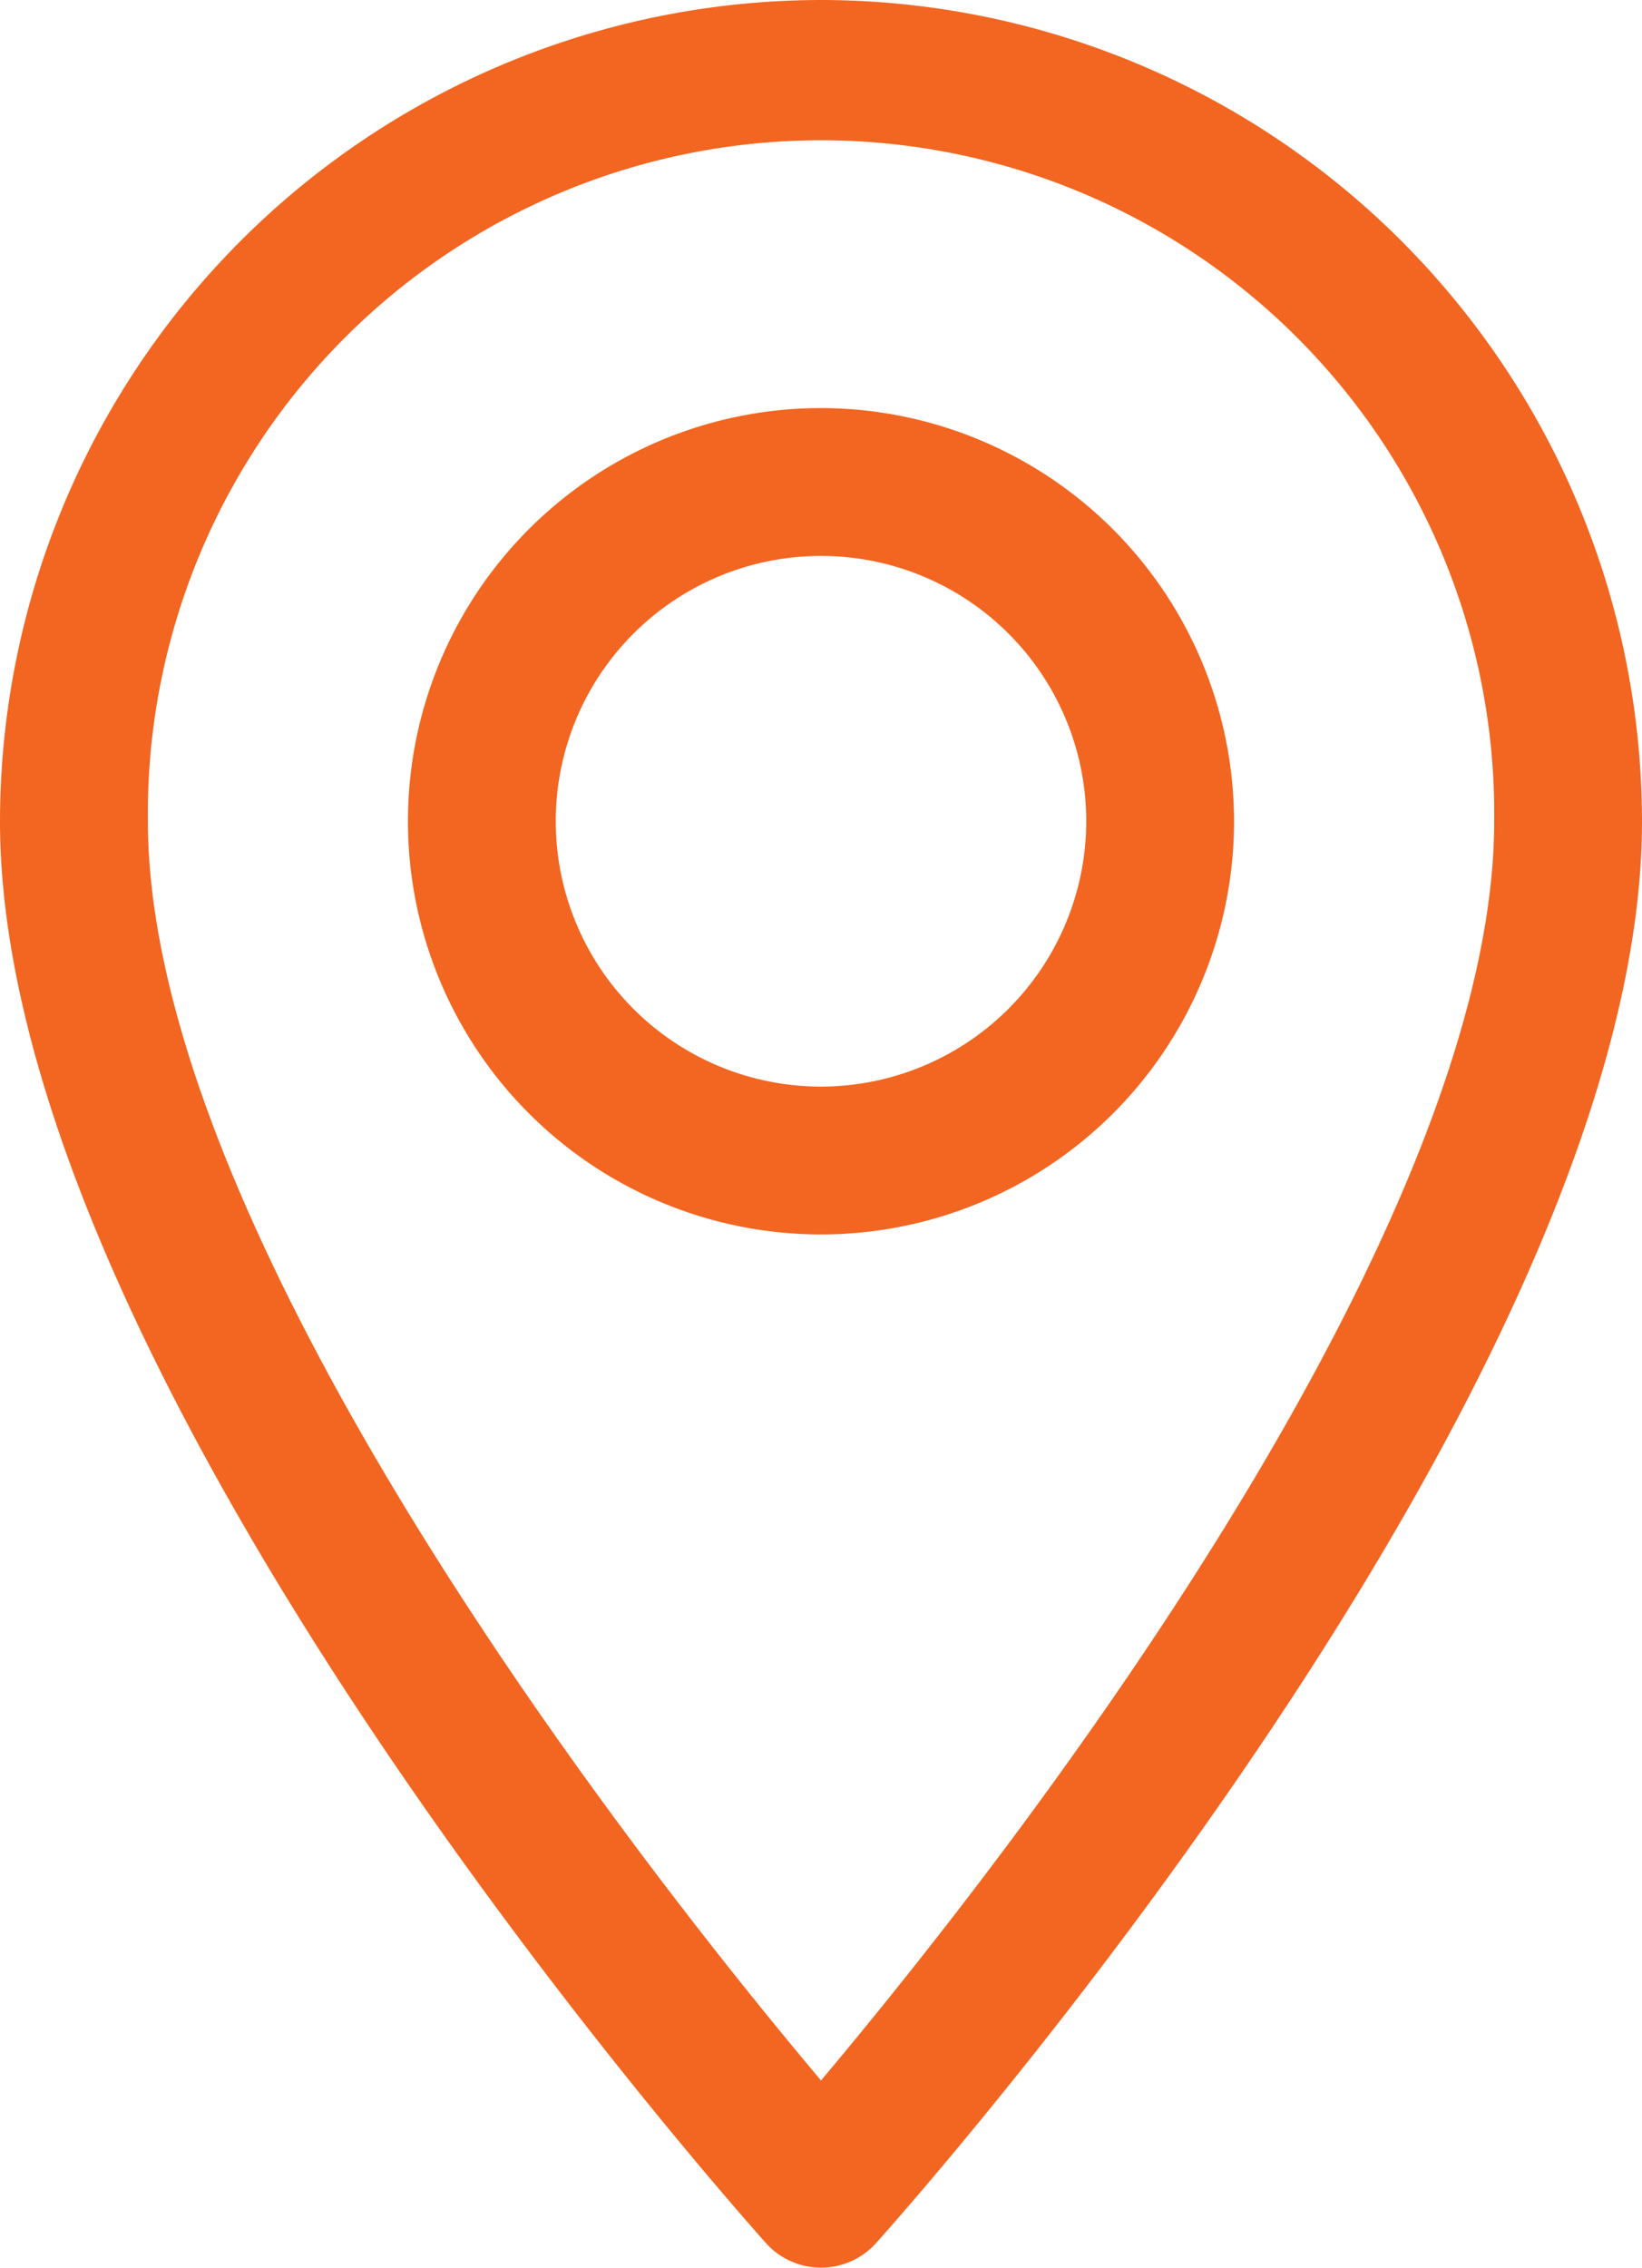
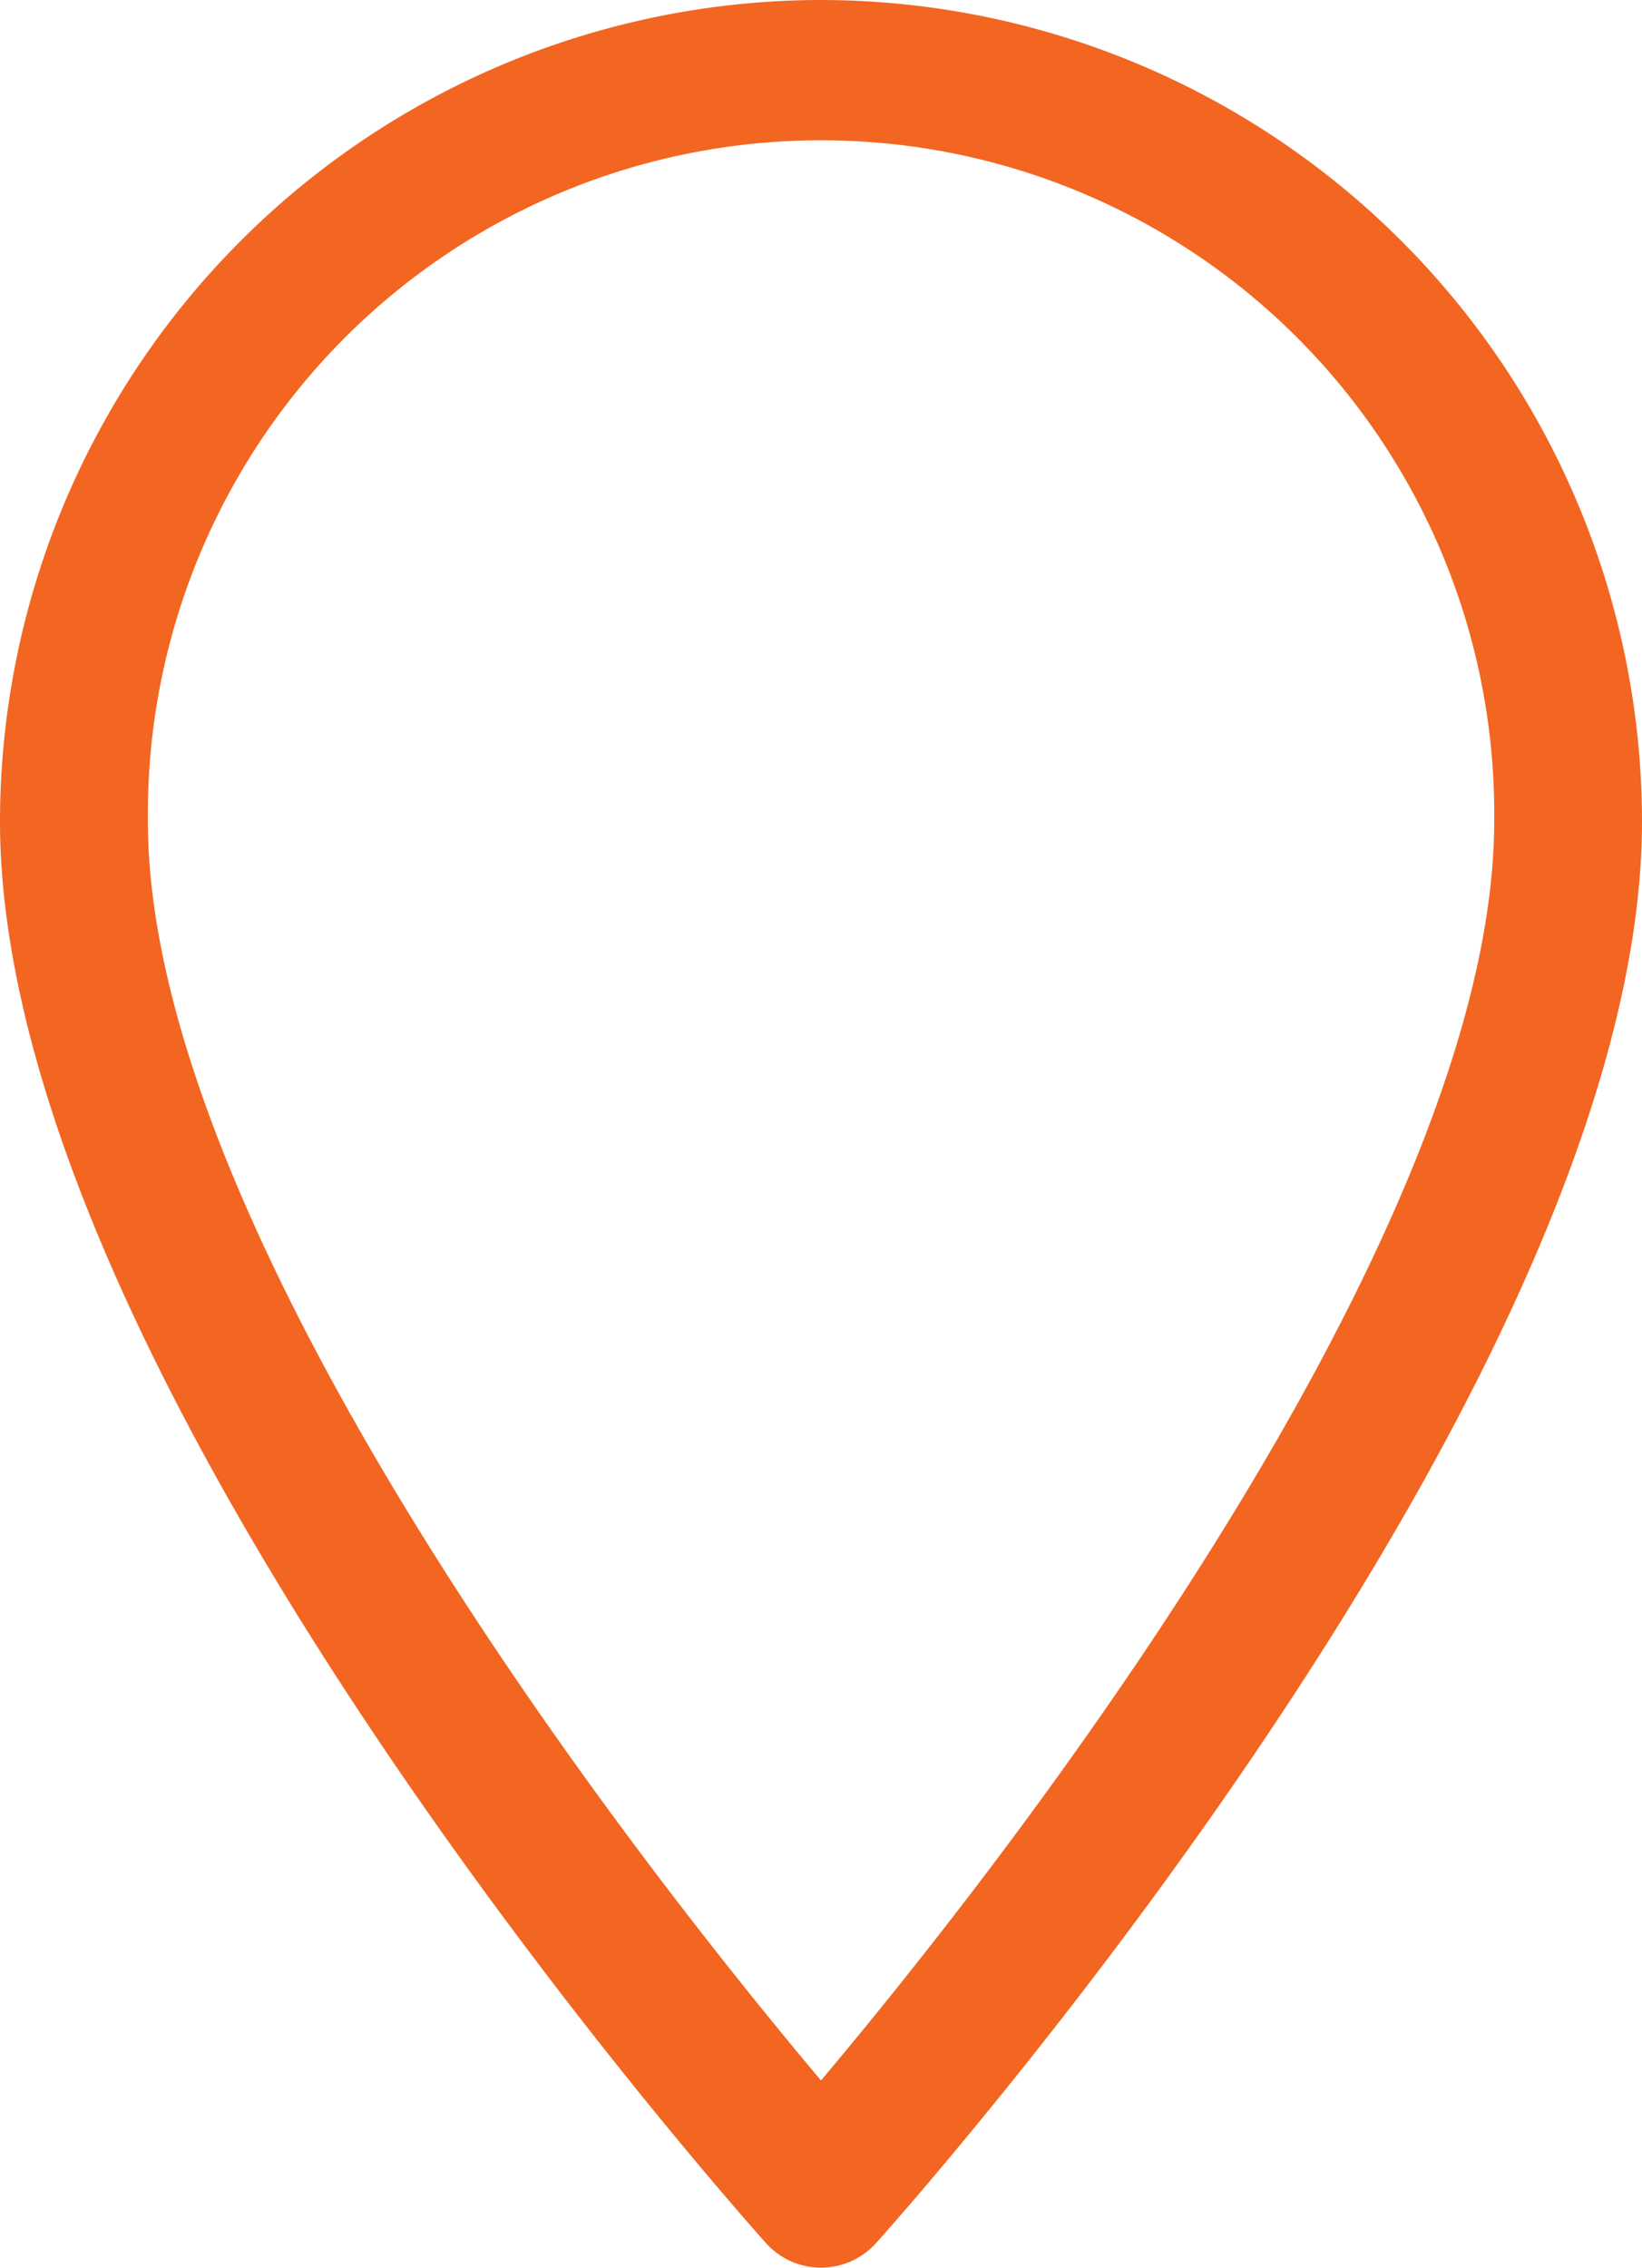
<svg xmlns="http://www.w3.org/2000/svg" width="19.308" height="26.657" viewBox="0 0 19.308 26.657">
  <defs>
    <style>.a{fill:#f26621;}</style>
  </defs>
  <g transform="translate(-70.573)">
    <g transform="translate(70.573)">
      <g transform="translate(0)">
        <path class="a" d="M80.227,0a9.665,9.665,0,0,0-9.654,9.654c0,6.606,8.639,16.3,9.007,16.714a.87.87,0,0,0,1.294,0c.368-.41,9.007-10.108,9.007-16.714A9.665,9.665,0,0,0,80.227,0Zm0,24.456C77.319,21,72.312,14.188,72.312,9.654a7.916,7.916,0,1,1,15.831,0C88.142,14.188,83.135,21,80.227,24.456Z" transform="translate(-70.573)" />
      </g>
    </g>
    <g transform="translate(75.37 4.797)">
-       <path class="a" d="M167.565,92.134a4.857,4.857,0,1,0,4.857,4.857A4.863,4.863,0,0,0,167.565,92.134Zm0,7.976a3.119,3.119,0,1,1,3.119-3.119A3.122,3.122,0,0,1,167.565,100.11Z" transform="translate(-162.708 -92.134)" />
-     </g>
+       </g>
  </g>
</svg>